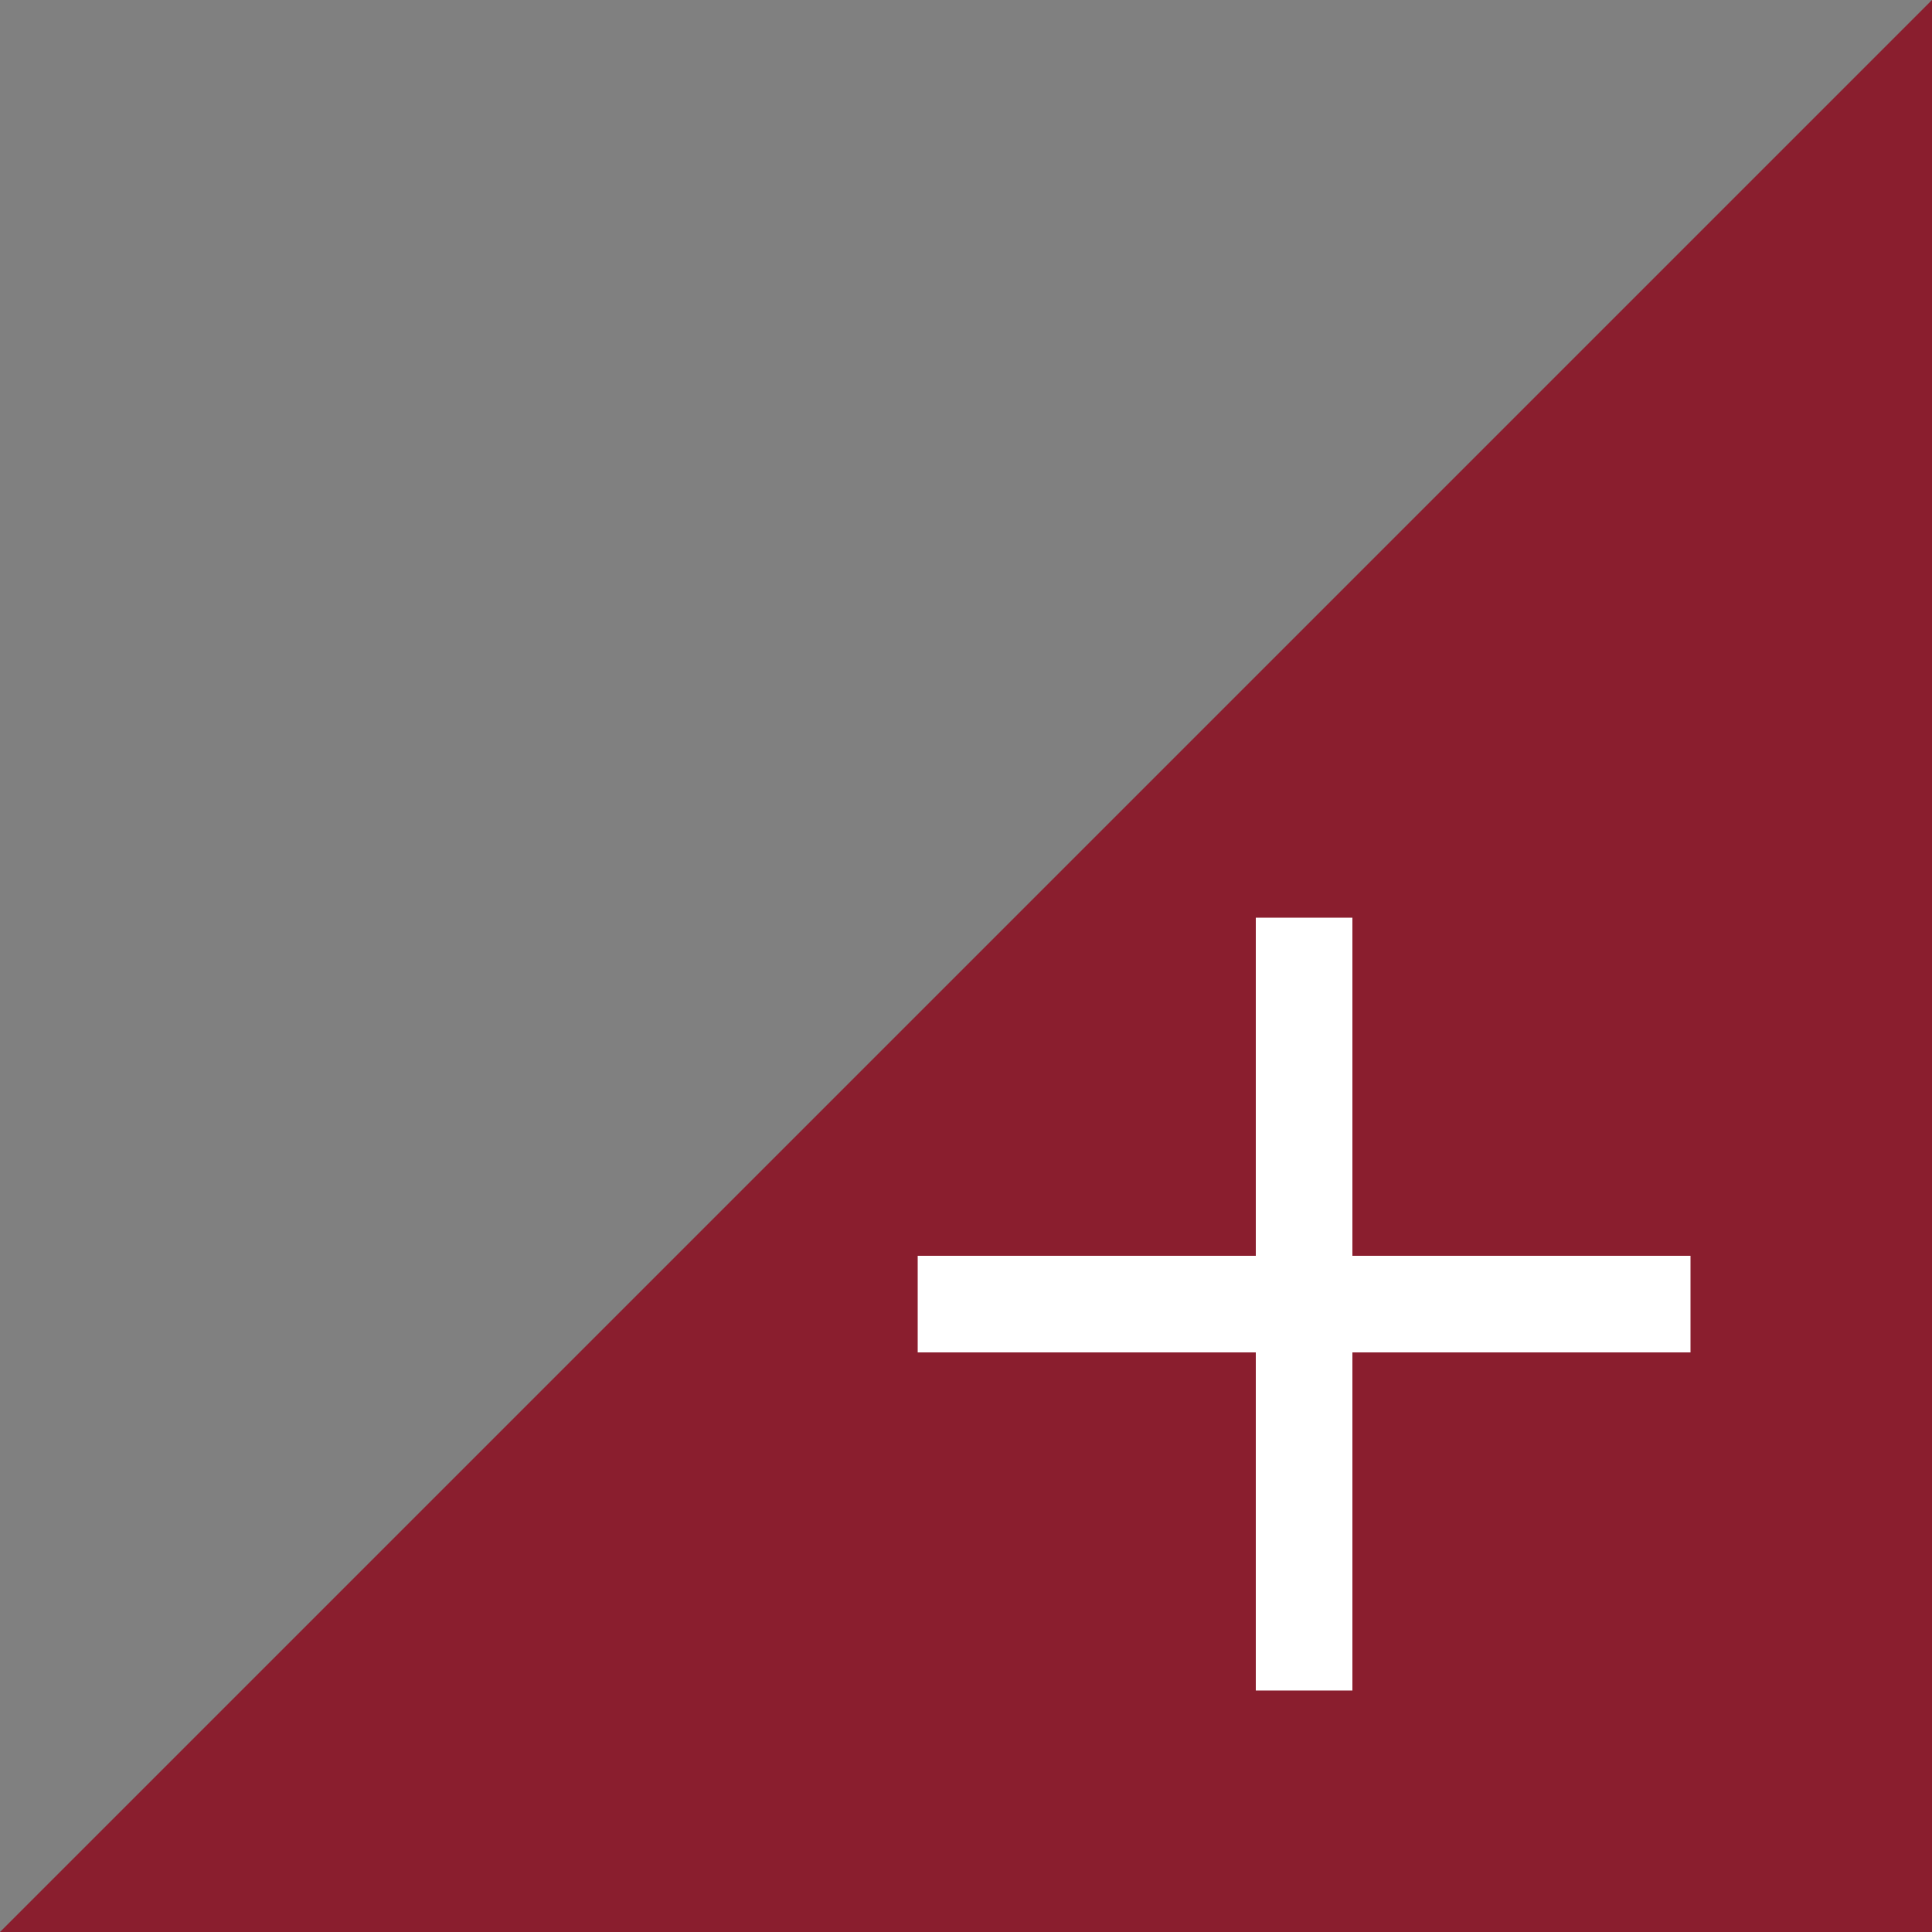
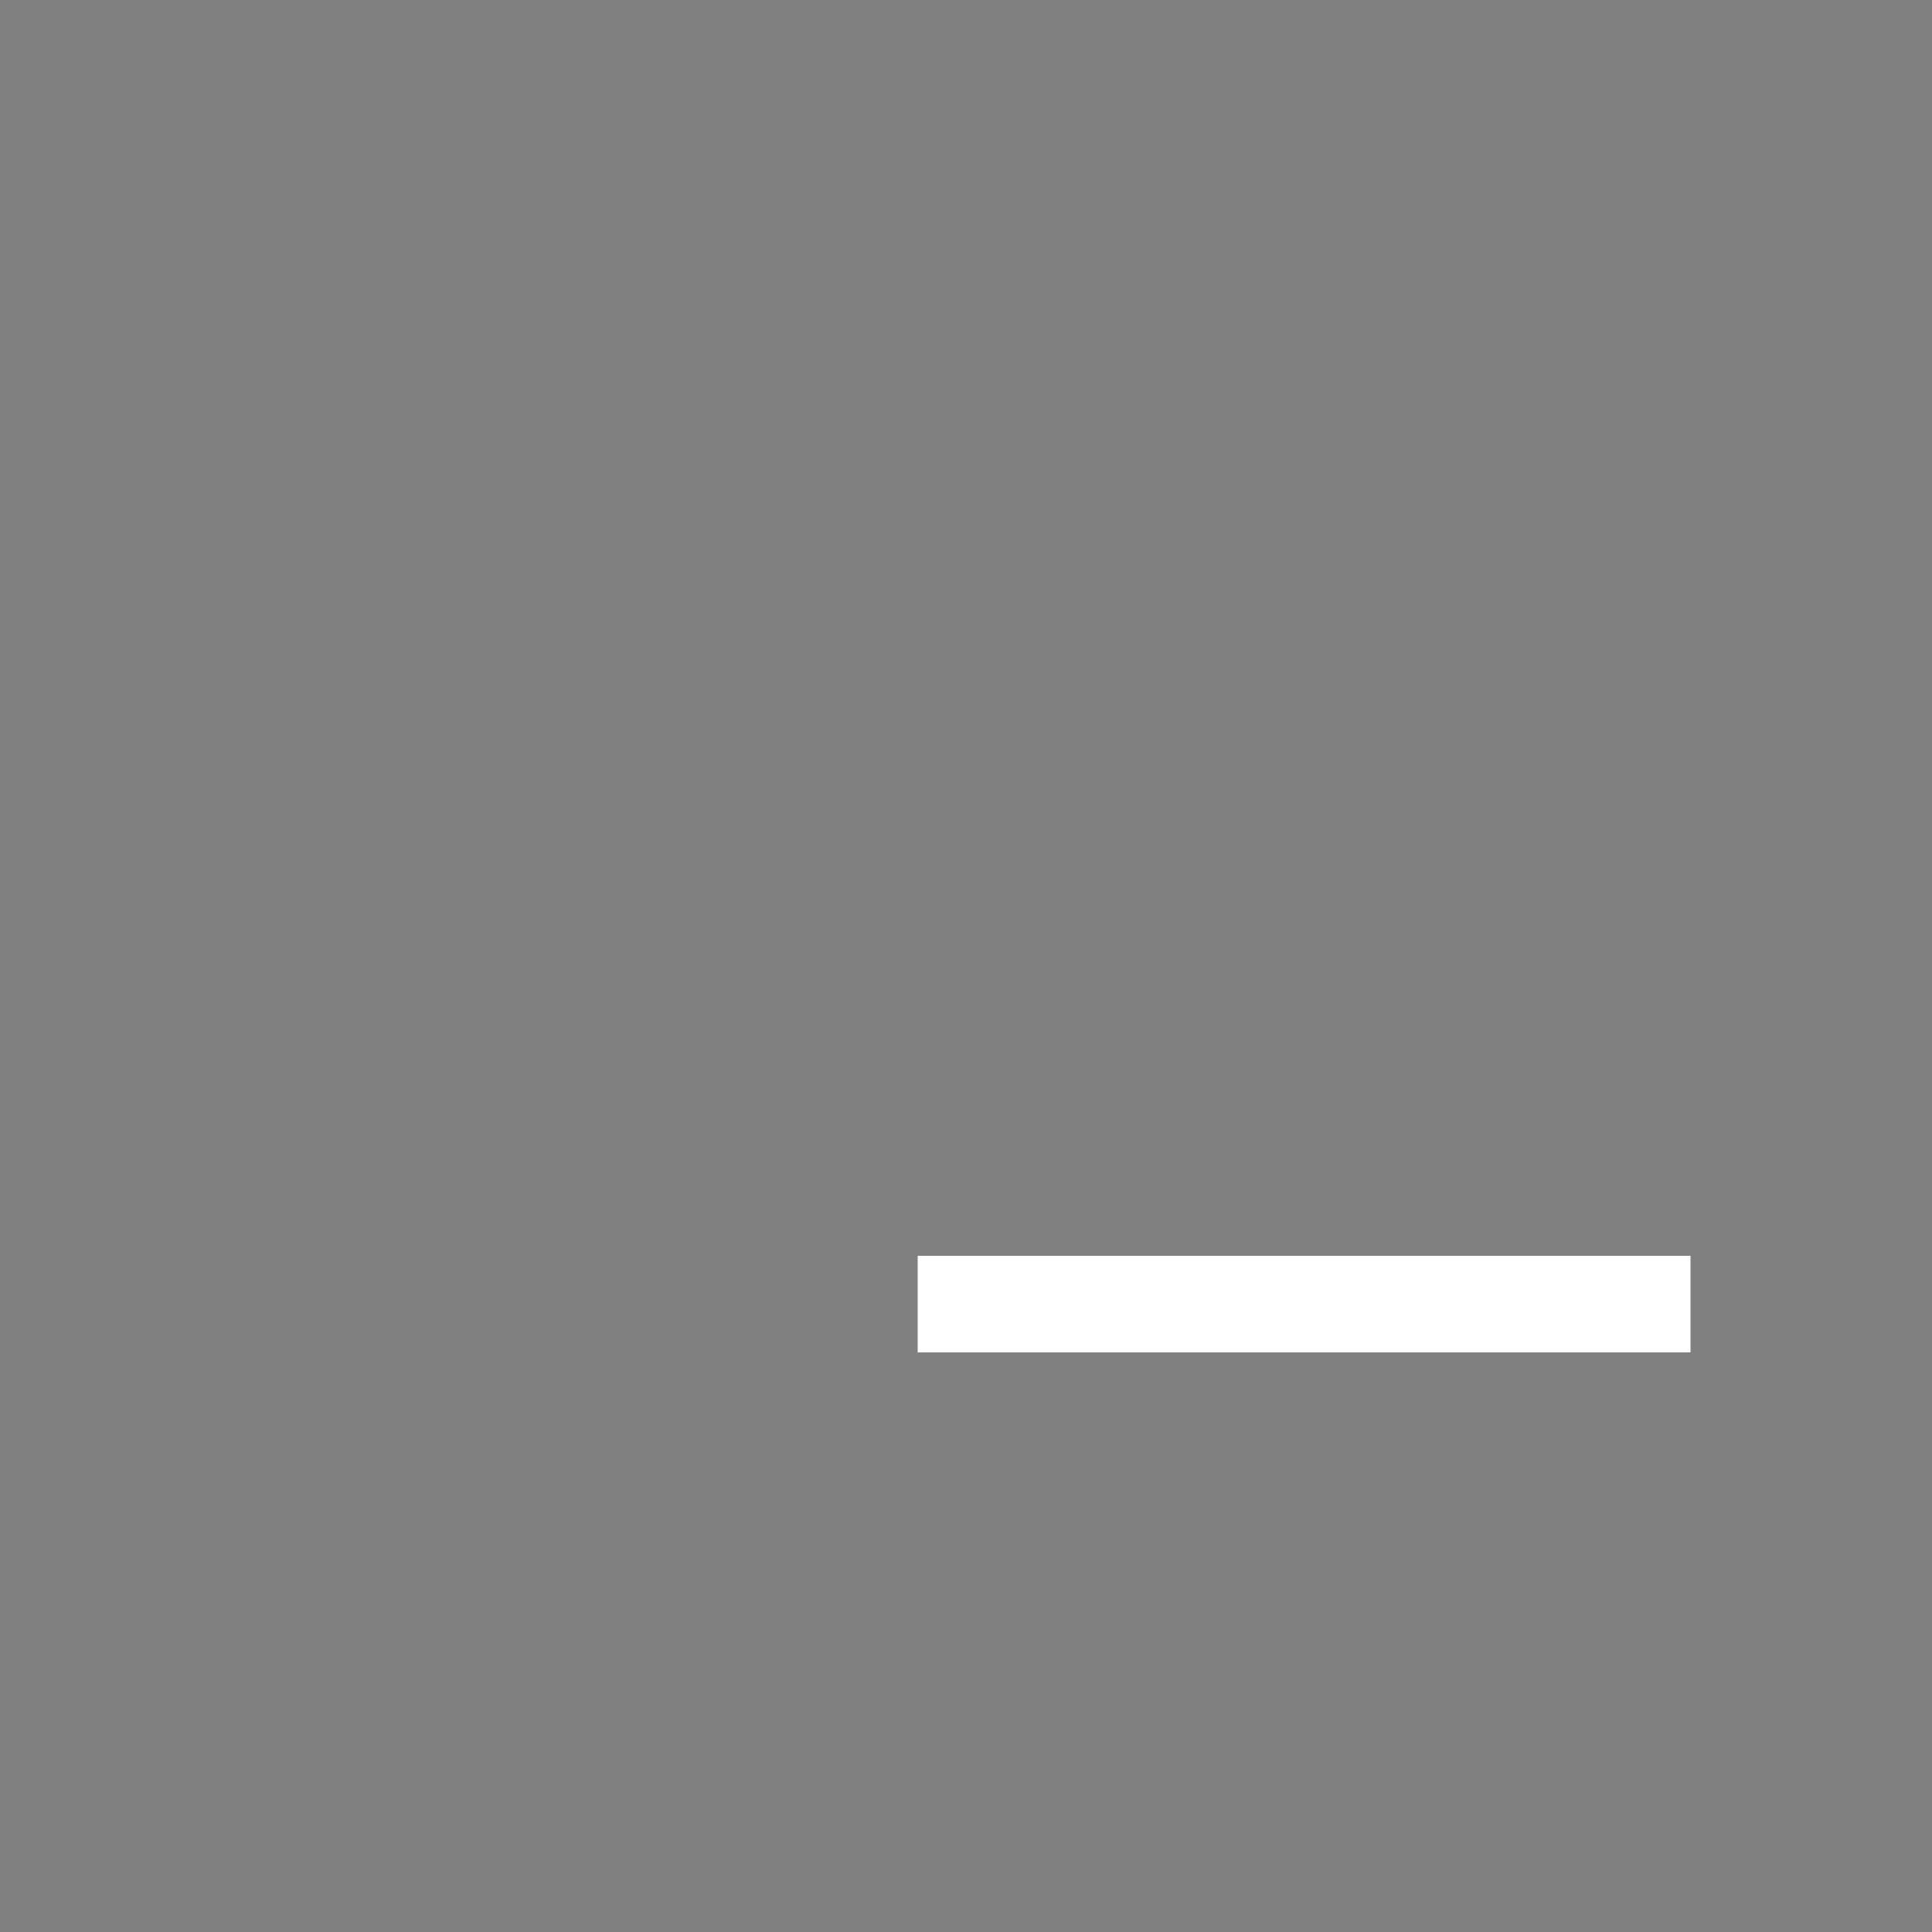
<svg xmlns="http://www.w3.org/2000/svg" width="40" height="40">
  <rect width="100%" height="100%" fill="#808080" stroke="none" />
  <g data-name="グループ 580">
-     <path data-name="パス 10351" d="M40 0v40H0z" fill="#8a1e2e" />
    <g data-name="グループ 579" fill="#fff">
      <path data-name="長方形 453" d="M19 26h16v2H19z" />
-       <path data-name="長方形 454" d="M28 19v16h-2V19z" />
    </g>
  </g>
</svg>